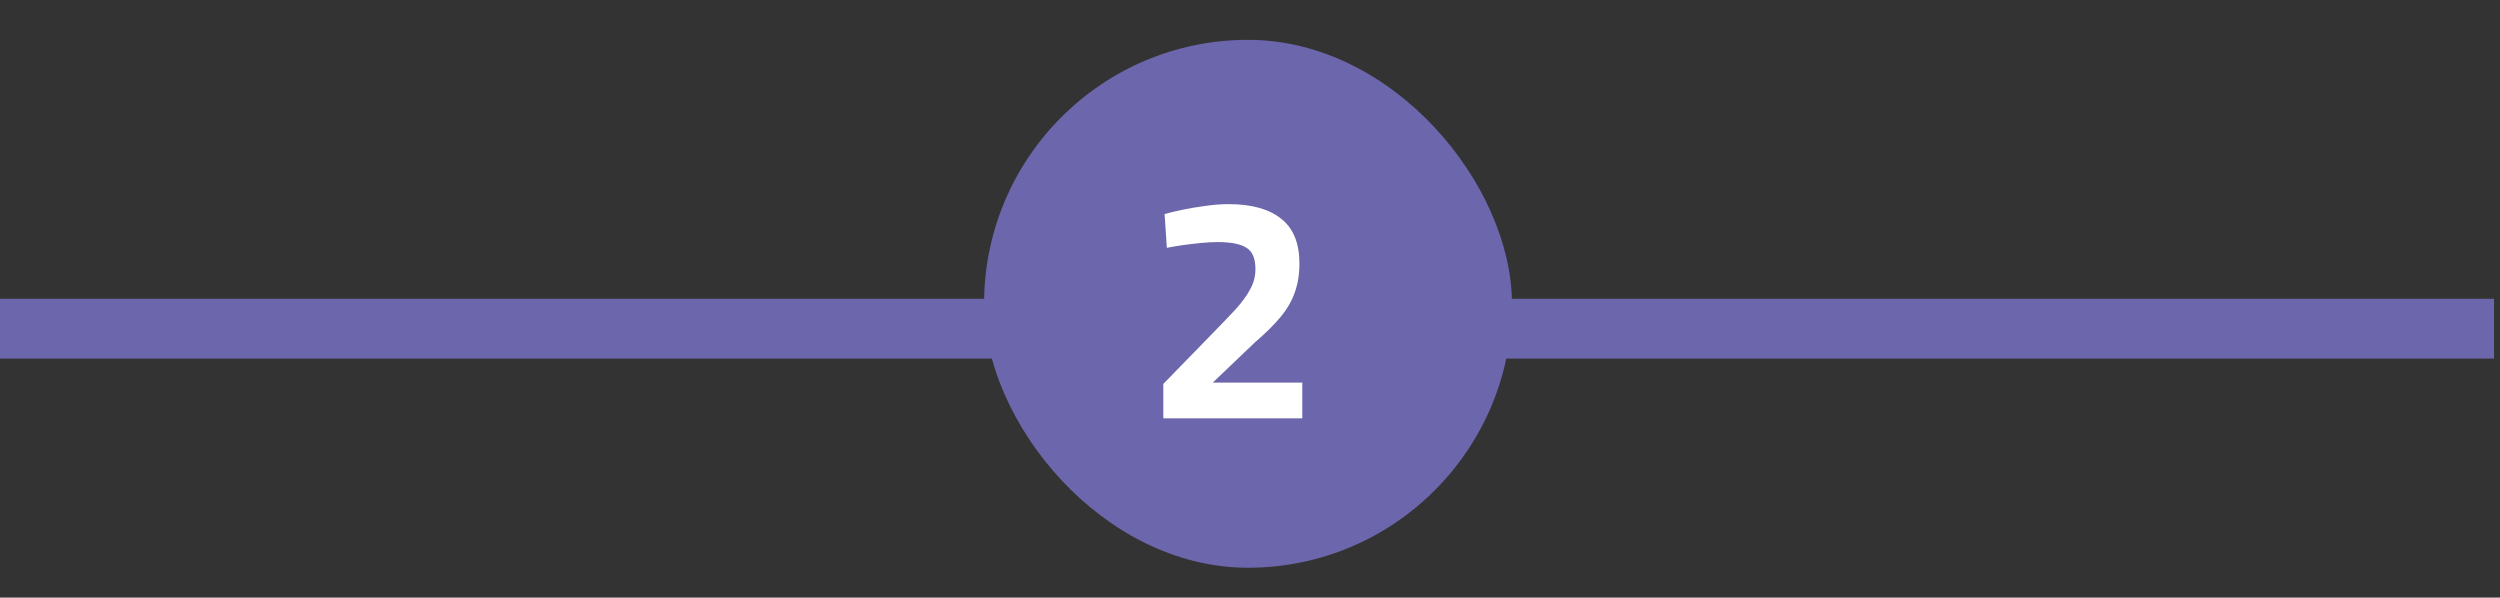
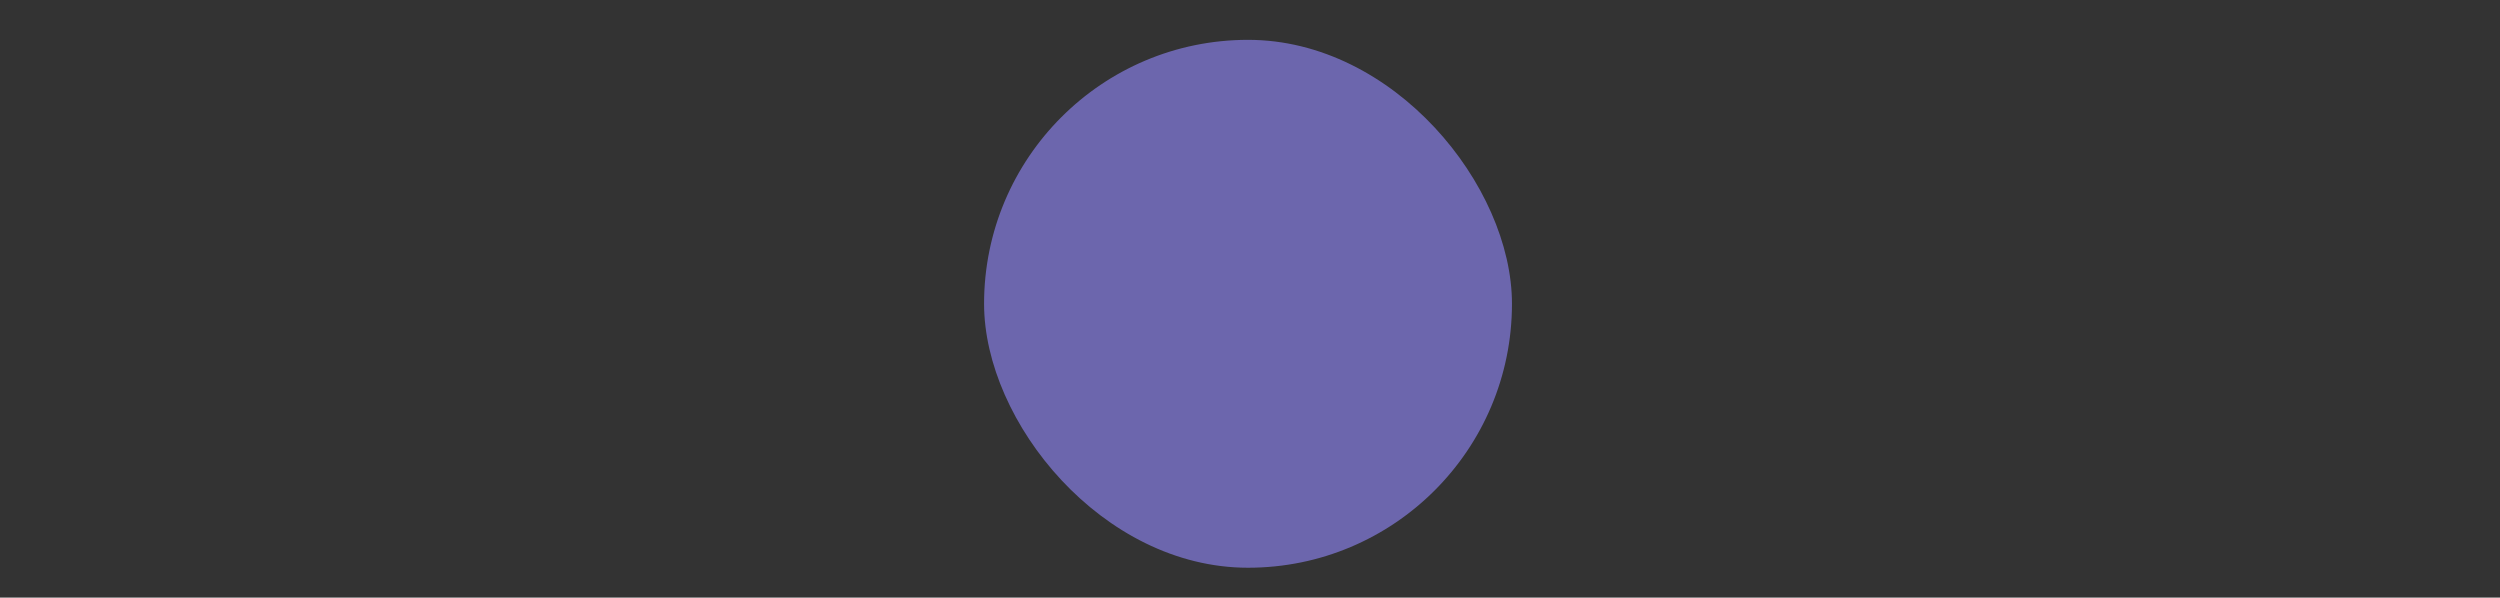
<svg xmlns="http://www.w3.org/2000/svg" width="251" height="60" viewBox="0 0 251 60" fill="none">
  <rect x="0" y="0" width="251" height="60" fill="#333333" stroke="none" />
-   <line x1="2.62268e-07" y1="33" x2="250.4" y2="33" stroke="#6C66AD" stroke-width="6" />
  <rect x="98.801" y="4" width="53" height="53" rx="26.5" fill="#6C66AD" />
-   <path d="M116.798 42V38.544L121.63 33.584C122.547 32.645 123.337 31.824 123.998 31.12C124.659 30.395 125.161 29.712 125.502 29.072C125.865 28.432 126.046 27.749 126.046 27.024C126.046 25.957 125.747 25.243 125.15 24.88C124.553 24.496 123.593 24.304 122.27 24.304C121.737 24.304 121.15 24.336 120.51 24.4C119.87 24.464 119.251 24.539 118.654 24.624C118.078 24.709 117.577 24.795 117.15 24.88L116.926 21.488C117.395 21.36 117.971 21.221 118.654 21.072C119.358 20.923 120.115 20.795 120.926 20.688C121.758 20.56 122.569 20.496 123.358 20.496C125.662 20.496 127.422 20.987 128.638 21.968C129.854 22.928 130.462 24.421 130.462 26.448C130.462 27.557 130.302 28.539 129.982 29.392C129.683 30.245 129.203 31.067 128.542 31.856C127.902 32.624 127.049 33.467 125.982 34.384L121.758 38.416H130.75V42H116.798Z" fill="white" />
</svg>